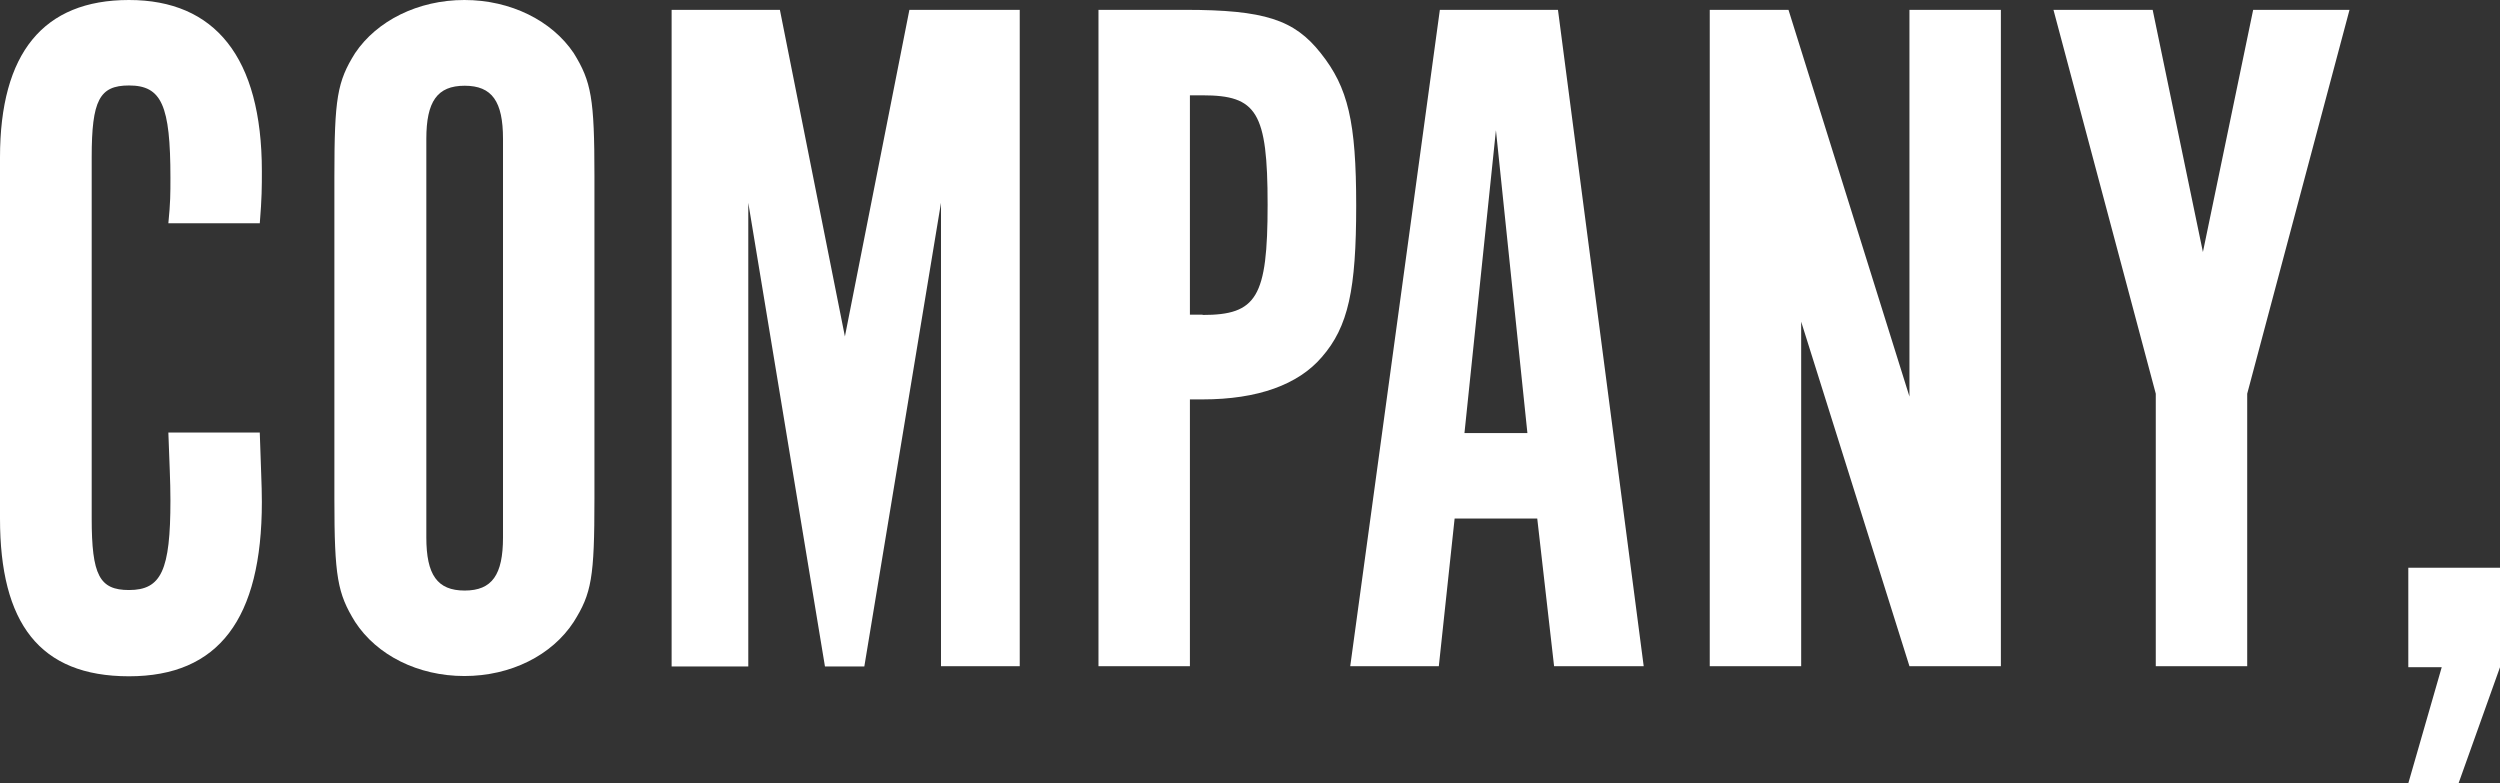
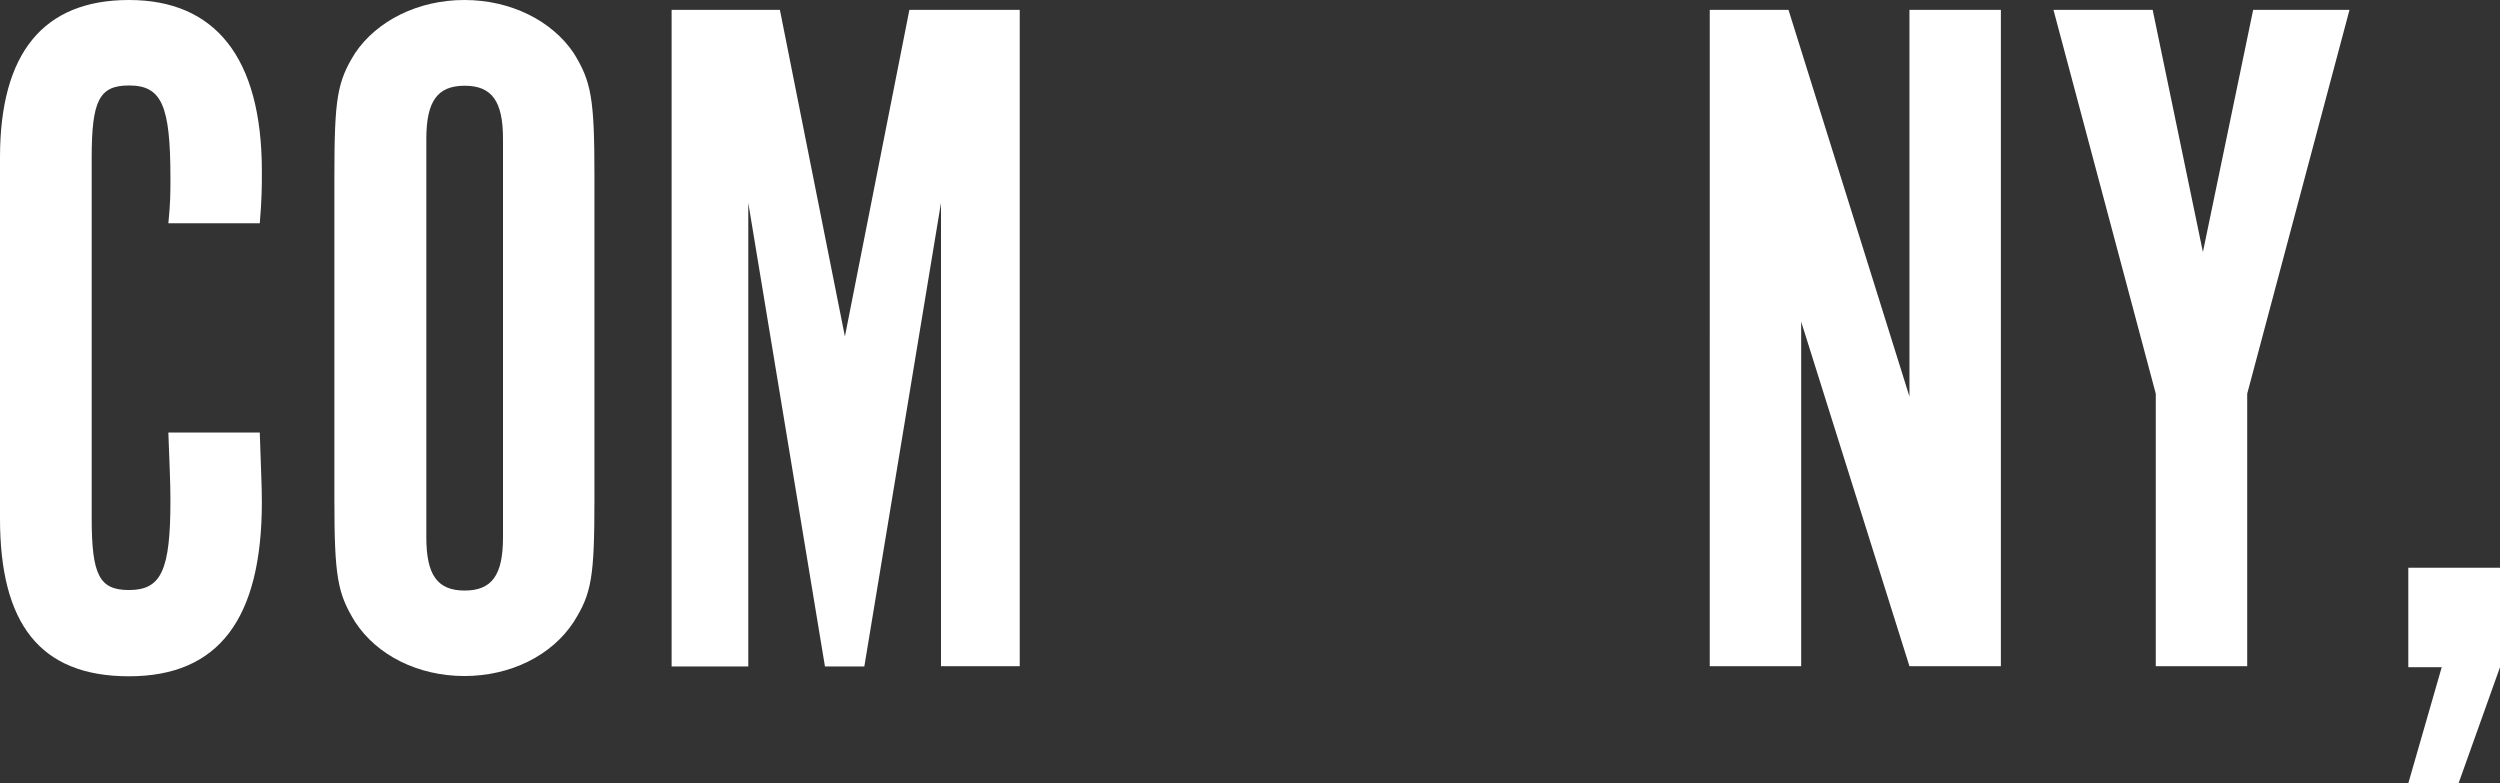
<svg xmlns="http://www.w3.org/2000/svg" id="_レイヤー_2" data-name="レイヤー 2" viewBox="0 0 96.52 30.24">
  <rect x="0" y="0" width="96.52" height="30.24" fill="#333333" stroke="none" />
  <g id="design">
    <g>
      <path d="M10.03,16.72c.04,1.37.08,1.98.08,2.66,0,4.52-1.67,6.73-5.13,6.73S0,24.05,0,20.02V6.08C0,2.05,1.67,0,4.98,0s5.13,2.2,5.13,6.61c0,.61,0,1.03-.08,2.01h-3.53c.08-.8.08-1.14.08-1.75,0-2.81-.34-3.57-1.6-3.57-1.14,0-1.44.57-1.44,2.77v13.94c0,2.2.3,2.77,1.44,2.77,1.25,0,1.6-.76,1.6-3.46,0-.76-.04-1.44-.08-2.62h3.53Z" fill="#fff" stroke-width="0" />
      <path d="M22.95,19.26c0,3.04-.11,3.65-.8,4.75-.84,1.29-2.43,2.09-4.22,2.09s-3.38-.8-4.22-2.09c-.68-1.1-.8-1.75-.8-4.75V6.8c0-3,.11-3.65.8-4.75.84-1.25,2.43-2.05,4.22-2.05s3.38.8,4.22,2.05c.68,1.1.8,1.75.8,4.75v12.46ZM19.42,5.36c0-1.44-.42-2.05-1.48-2.05s-1.48.61-1.48,2.05v15.39c0,1.44.42,2.05,1.48,2.05s1.48-.61,1.48-2.05V5.36Z" fill="#fff" stroke-width="0" />
      <path d="M35.11.38h4.26v25.34h-3.04V7.83l-2.96,17.9h-1.52l-2.96-17.9v17.9h-2.96V.38h4.18l2.51,12.61L35.11.38Z" fill="#fff" stroke-width="0" />
-       <path d="M45.75.38c3.08,0,4.22.38,5.24,1.67,1.06,1.33,1.37,2.66,1.37,5.89s-.3,4.67-1.33,5.85c-.91,1.06-2.47,1.63-4.6,1.63h-.49v10.3h-3.53V.38h3.34ZM46.43,12.16c2.09,0,2.51-.68,2.51-4.26s-.42-4.22-2.51-4.22h-.49v8.47h.49Z" fill="#fff" stroke-width="0" />
-       <path d="M55.55,25.72h-3.42L55.59.38h4.56l3.31,25.34h-3.46l-.65-5.7h-3.19l-.61,5.7ZM57.76,4.98l-1.22,11.74h2.43l-1.22-11.74Z" fill="#fff" stroke-width="0" />
-       <path d="M77.25,25.72h-3.53l-4.18-13.3v13.3h-3.53V.38h3.04l4.67,14.93V.38h3.53v25.34Z" fill="#fff" stroke-width="0" />
+       <path d="M77.25,25.72h-3.53l-4.18-13.3v13.3h-3.53V.38h3.04l4.67,14.93V.38h3.53Z" fill="#fff" stroke-width="0" />
      <path d="M79.27.38h3.84l1.94,9.35,1.94-9.35h3.72l-3.95,14.82v10.52h-3.53v-10.52l-3.95-14.82Z" fill="#fff" stroke-width="0" />
      <path d="M96.52,21.92v3.84l-1.6,4.48h-1.94l1.29-4.48h-1.29v-3.84h3.53Z" fill="#fff" stroke-width="0" />
    </g>
  </g>
</svg>